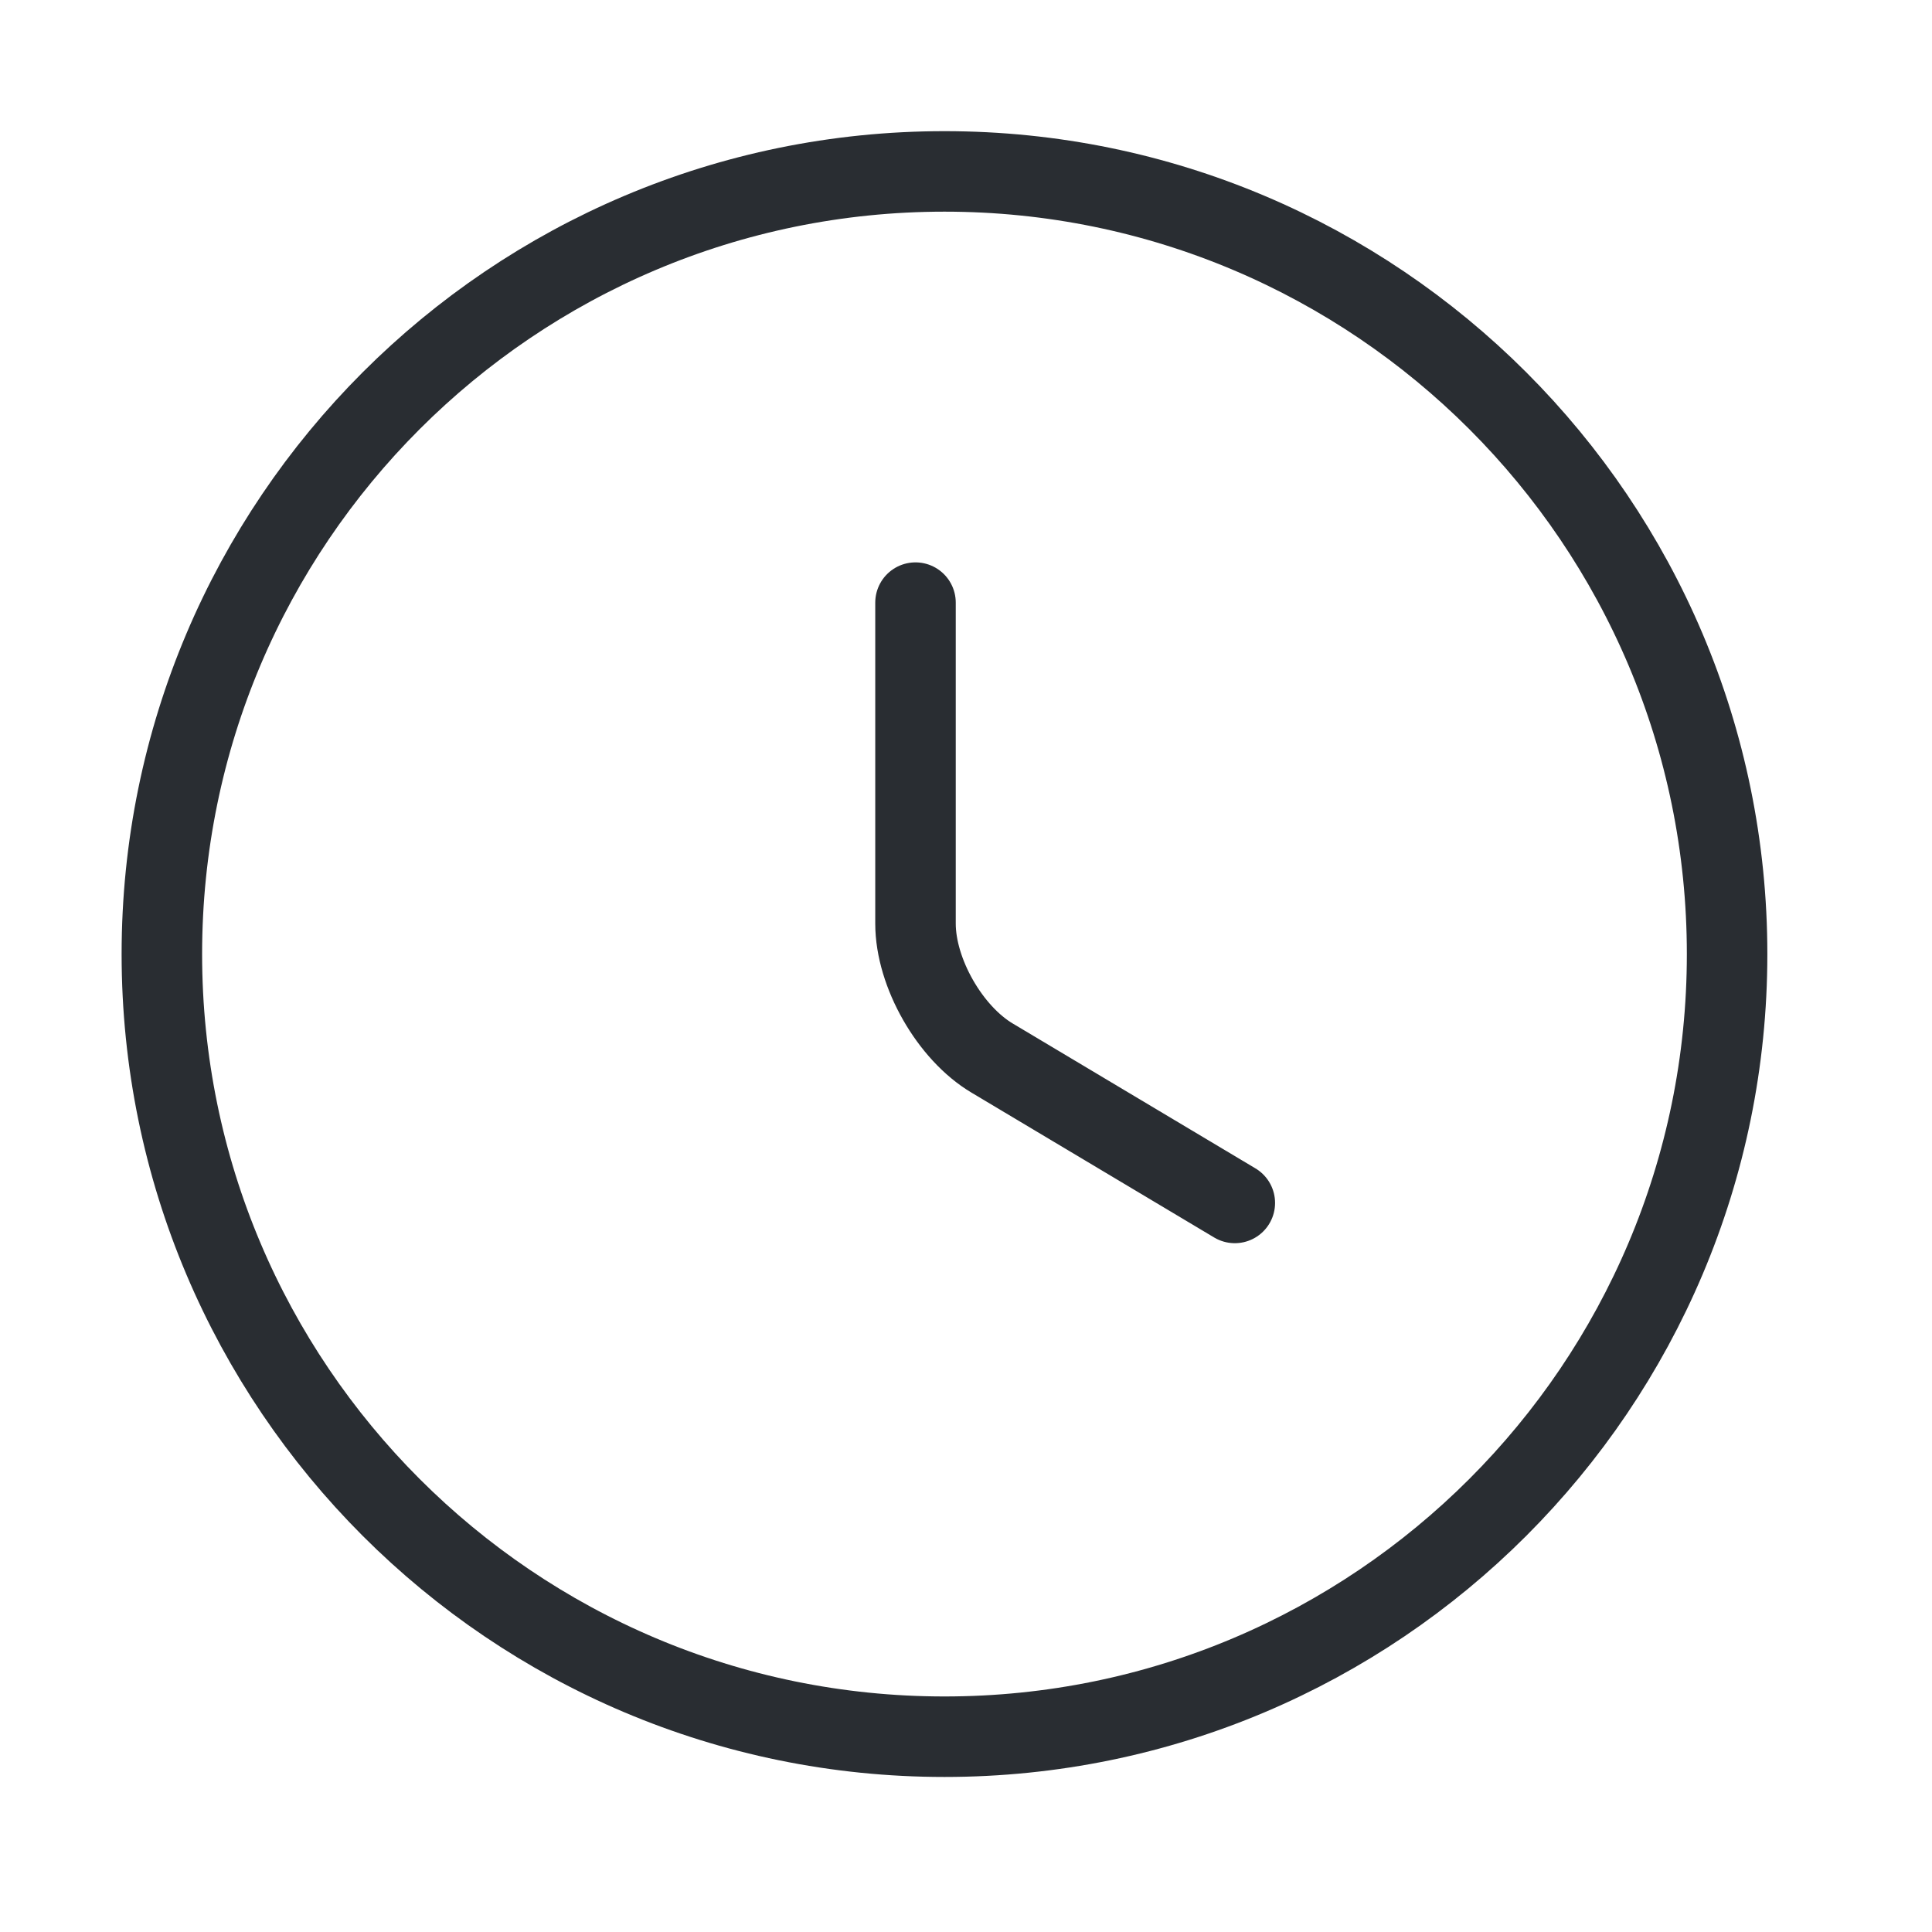
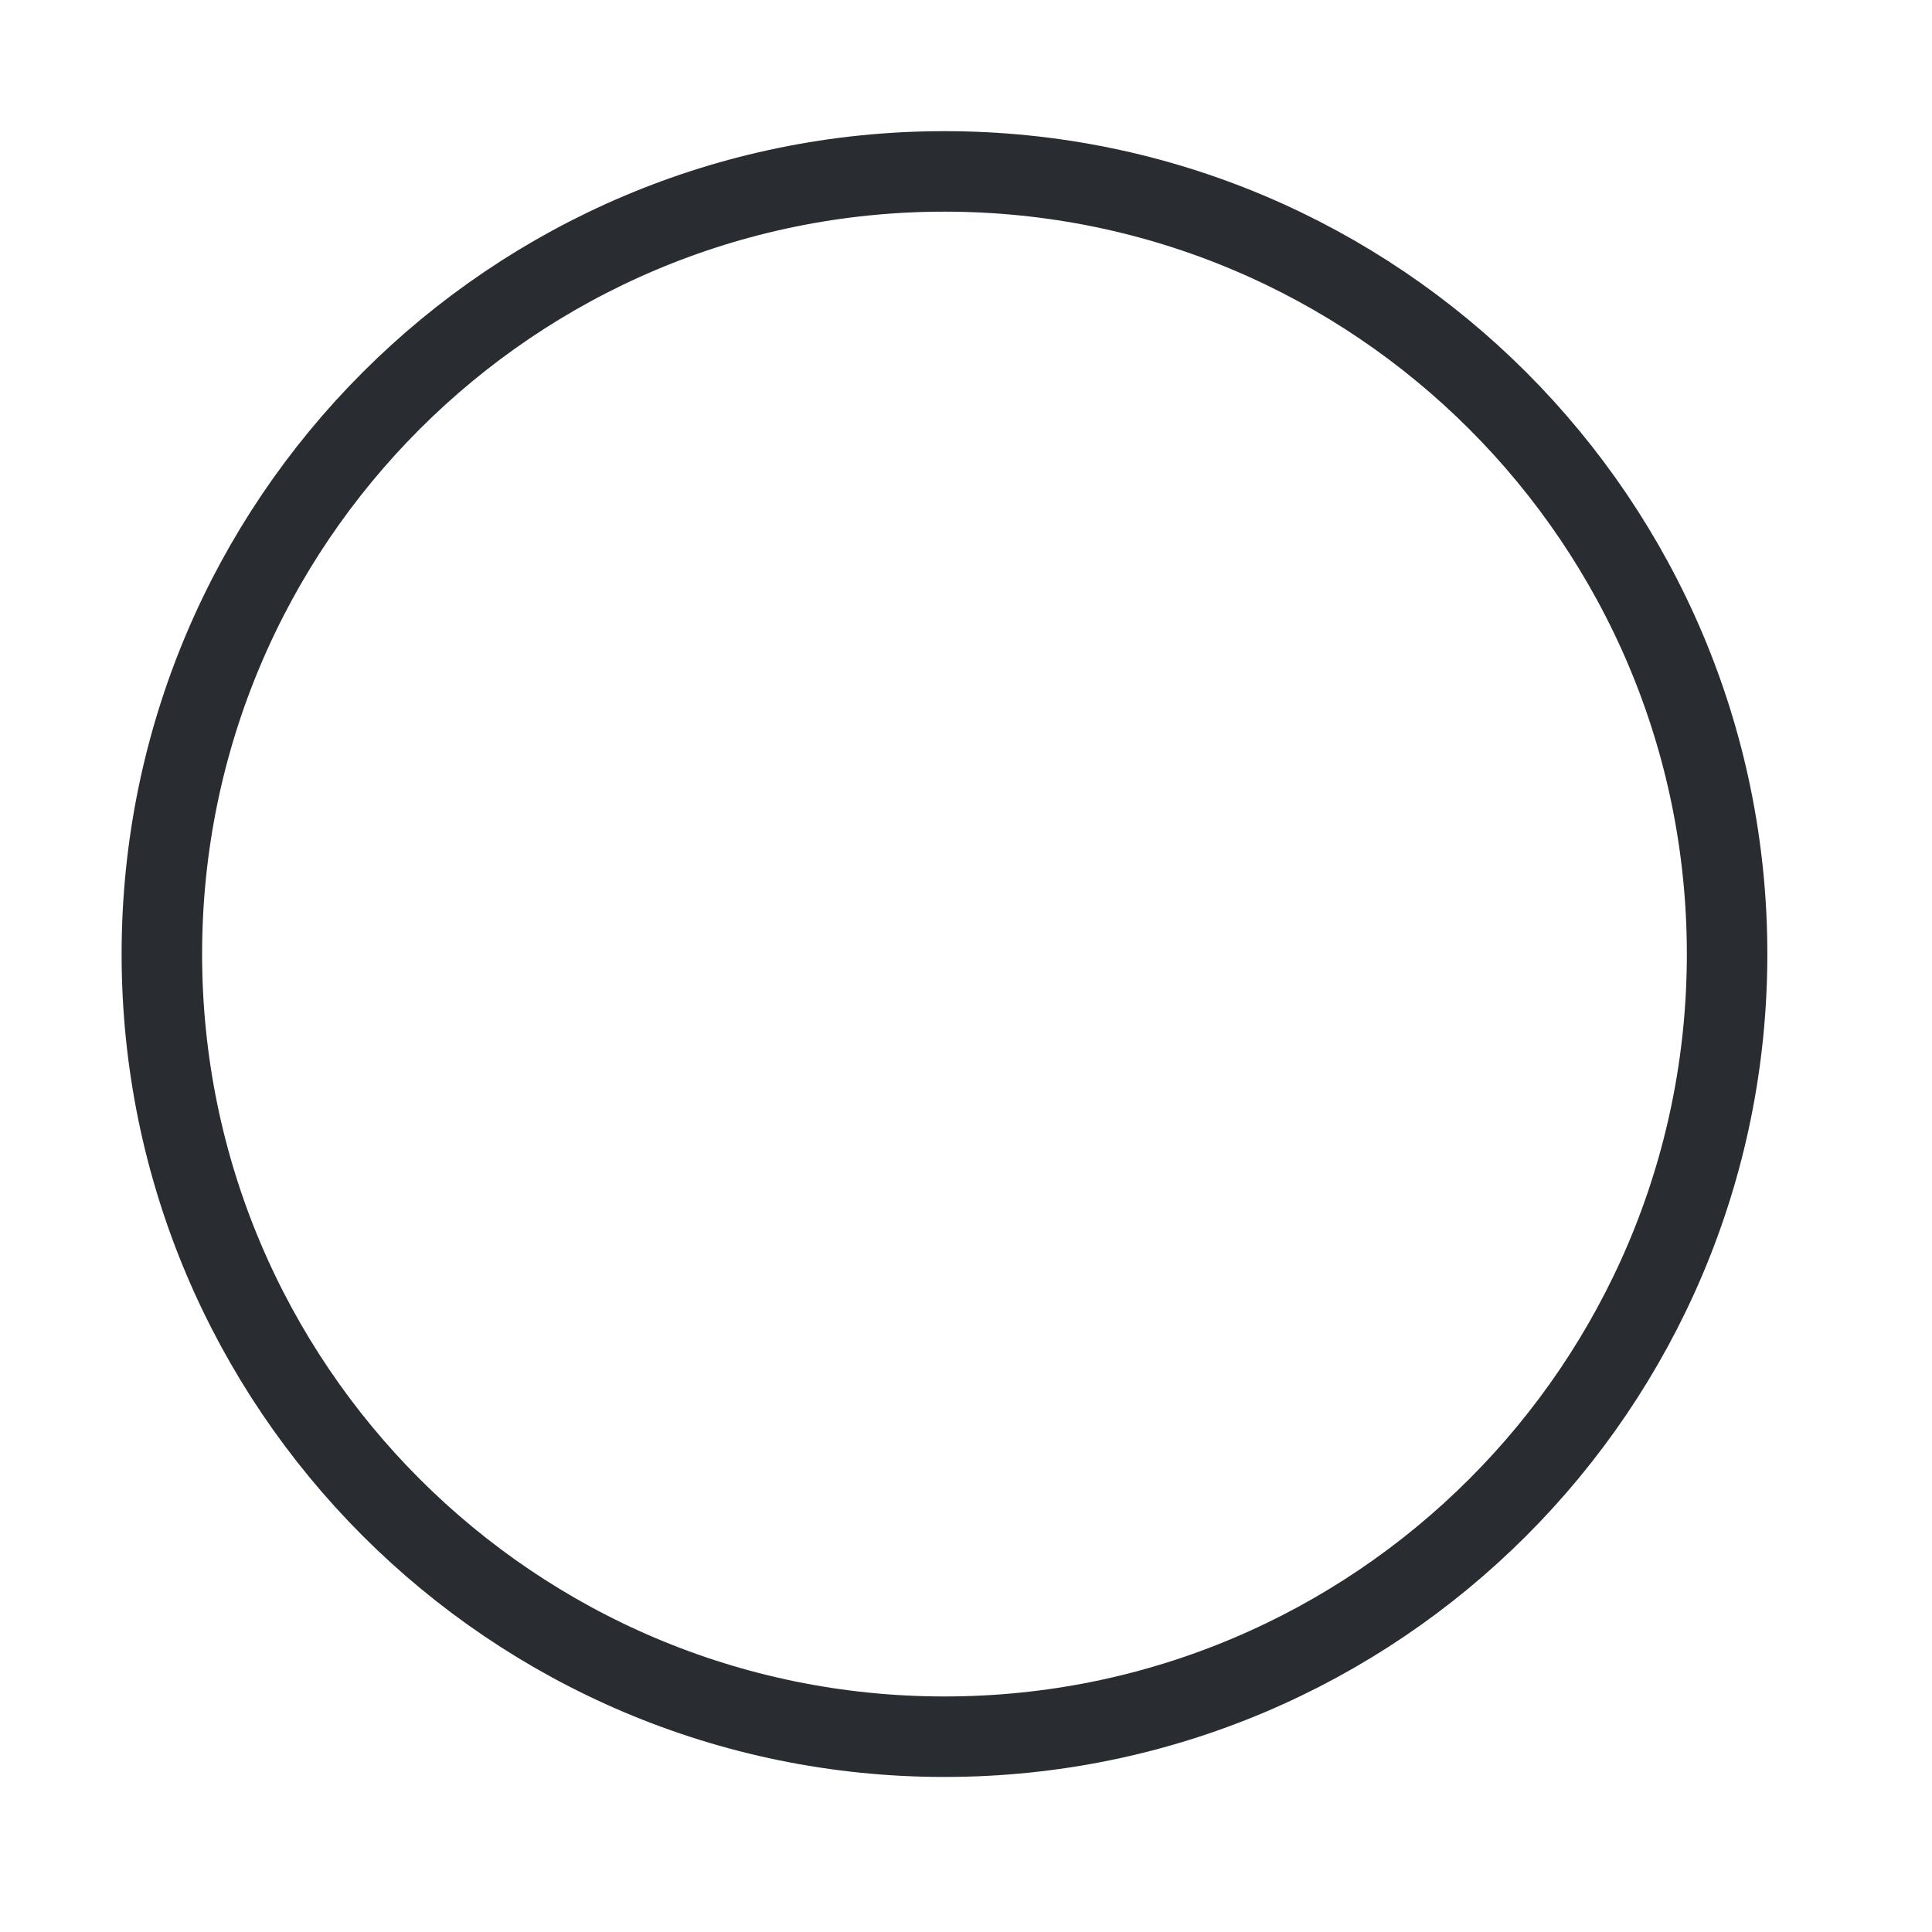
<svg xmlns="http://www.w3.org/2000/svg" width="36" height="36" viewBox="0 0 36 36" fill="none">
  <path d="M32.182 17.778C32.182 25.828 25.649 32.361 17.599 32.361C9.549 32.361 3.016 25.828 3.016 17.778C3.016 9.728 9.549 3.194 17.599 3.194C25.649 3.194 32.182 9.728 32.182 17.778Z" stroke="#292D32" stroke-width="1.5" stroke-linecap="round" stroke-linejoin="round" />
-   <path d="M23.009 22.415L18.489 19.717C17.701 19.25 17.059 18.127 17.059 17.209V11.229" stroke="#292D32" stroke-width="1.5" stroke-linecap="round" stroke-linejoin="round" />
</svg>